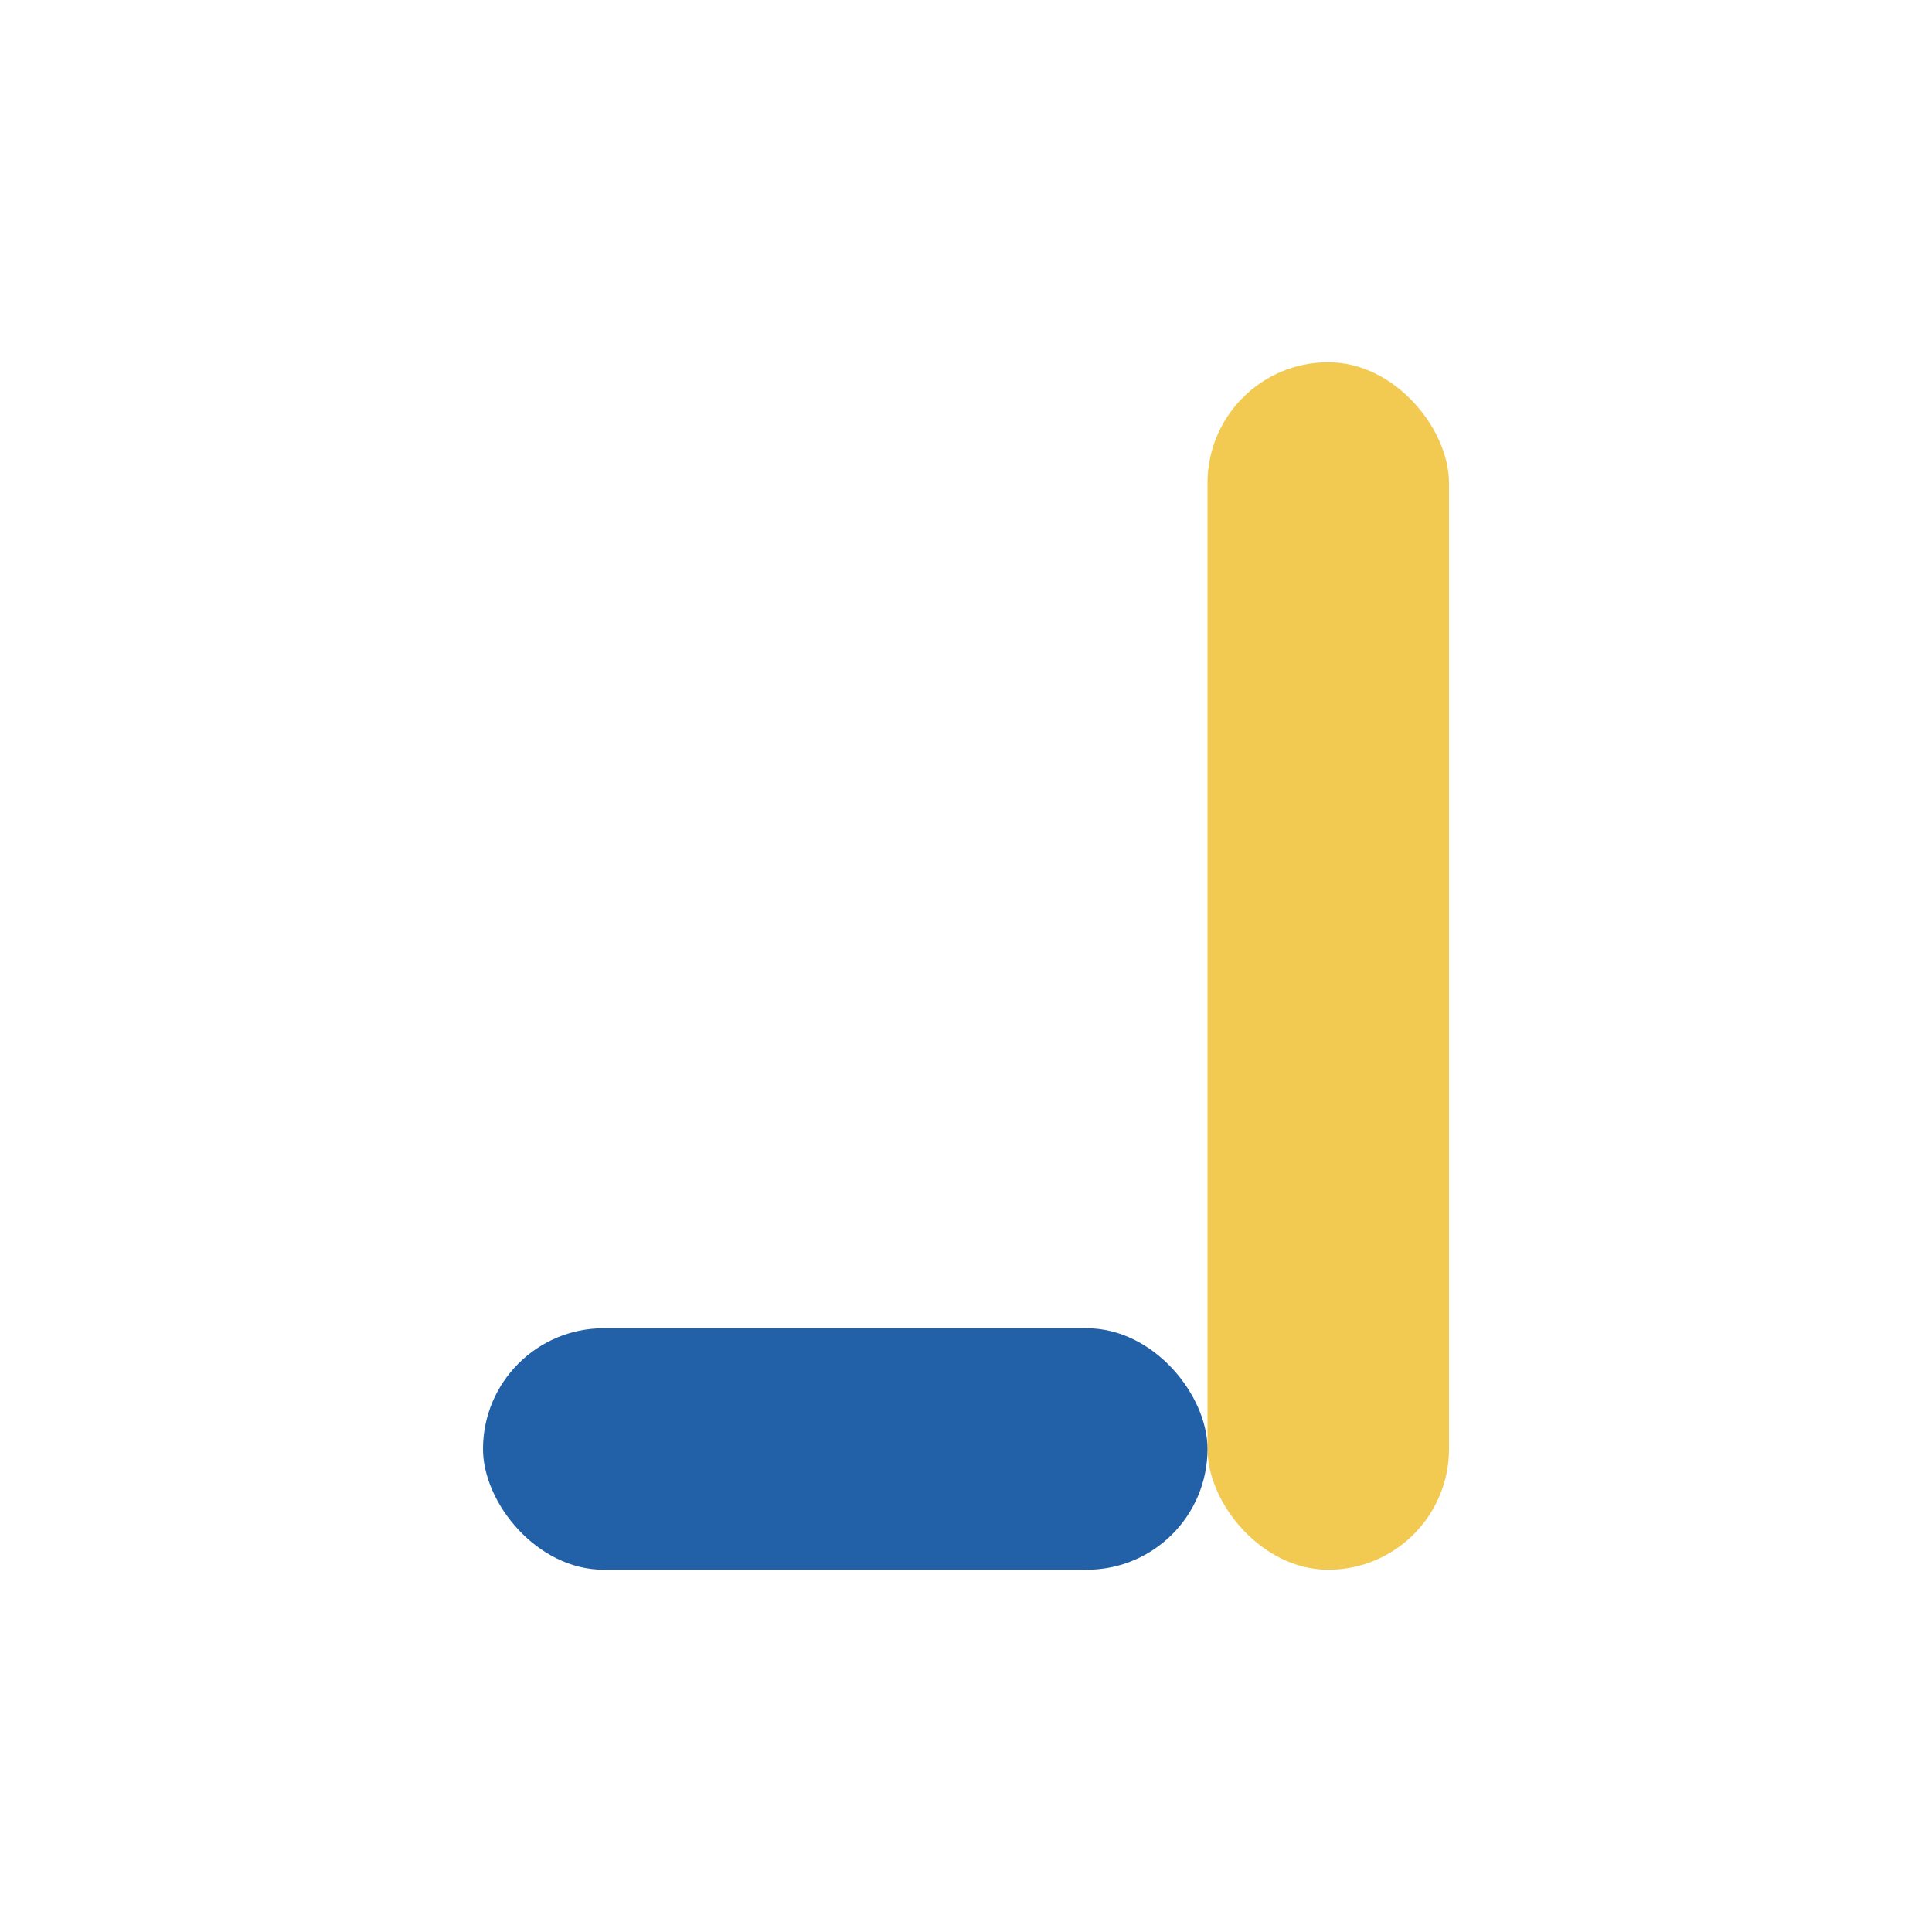
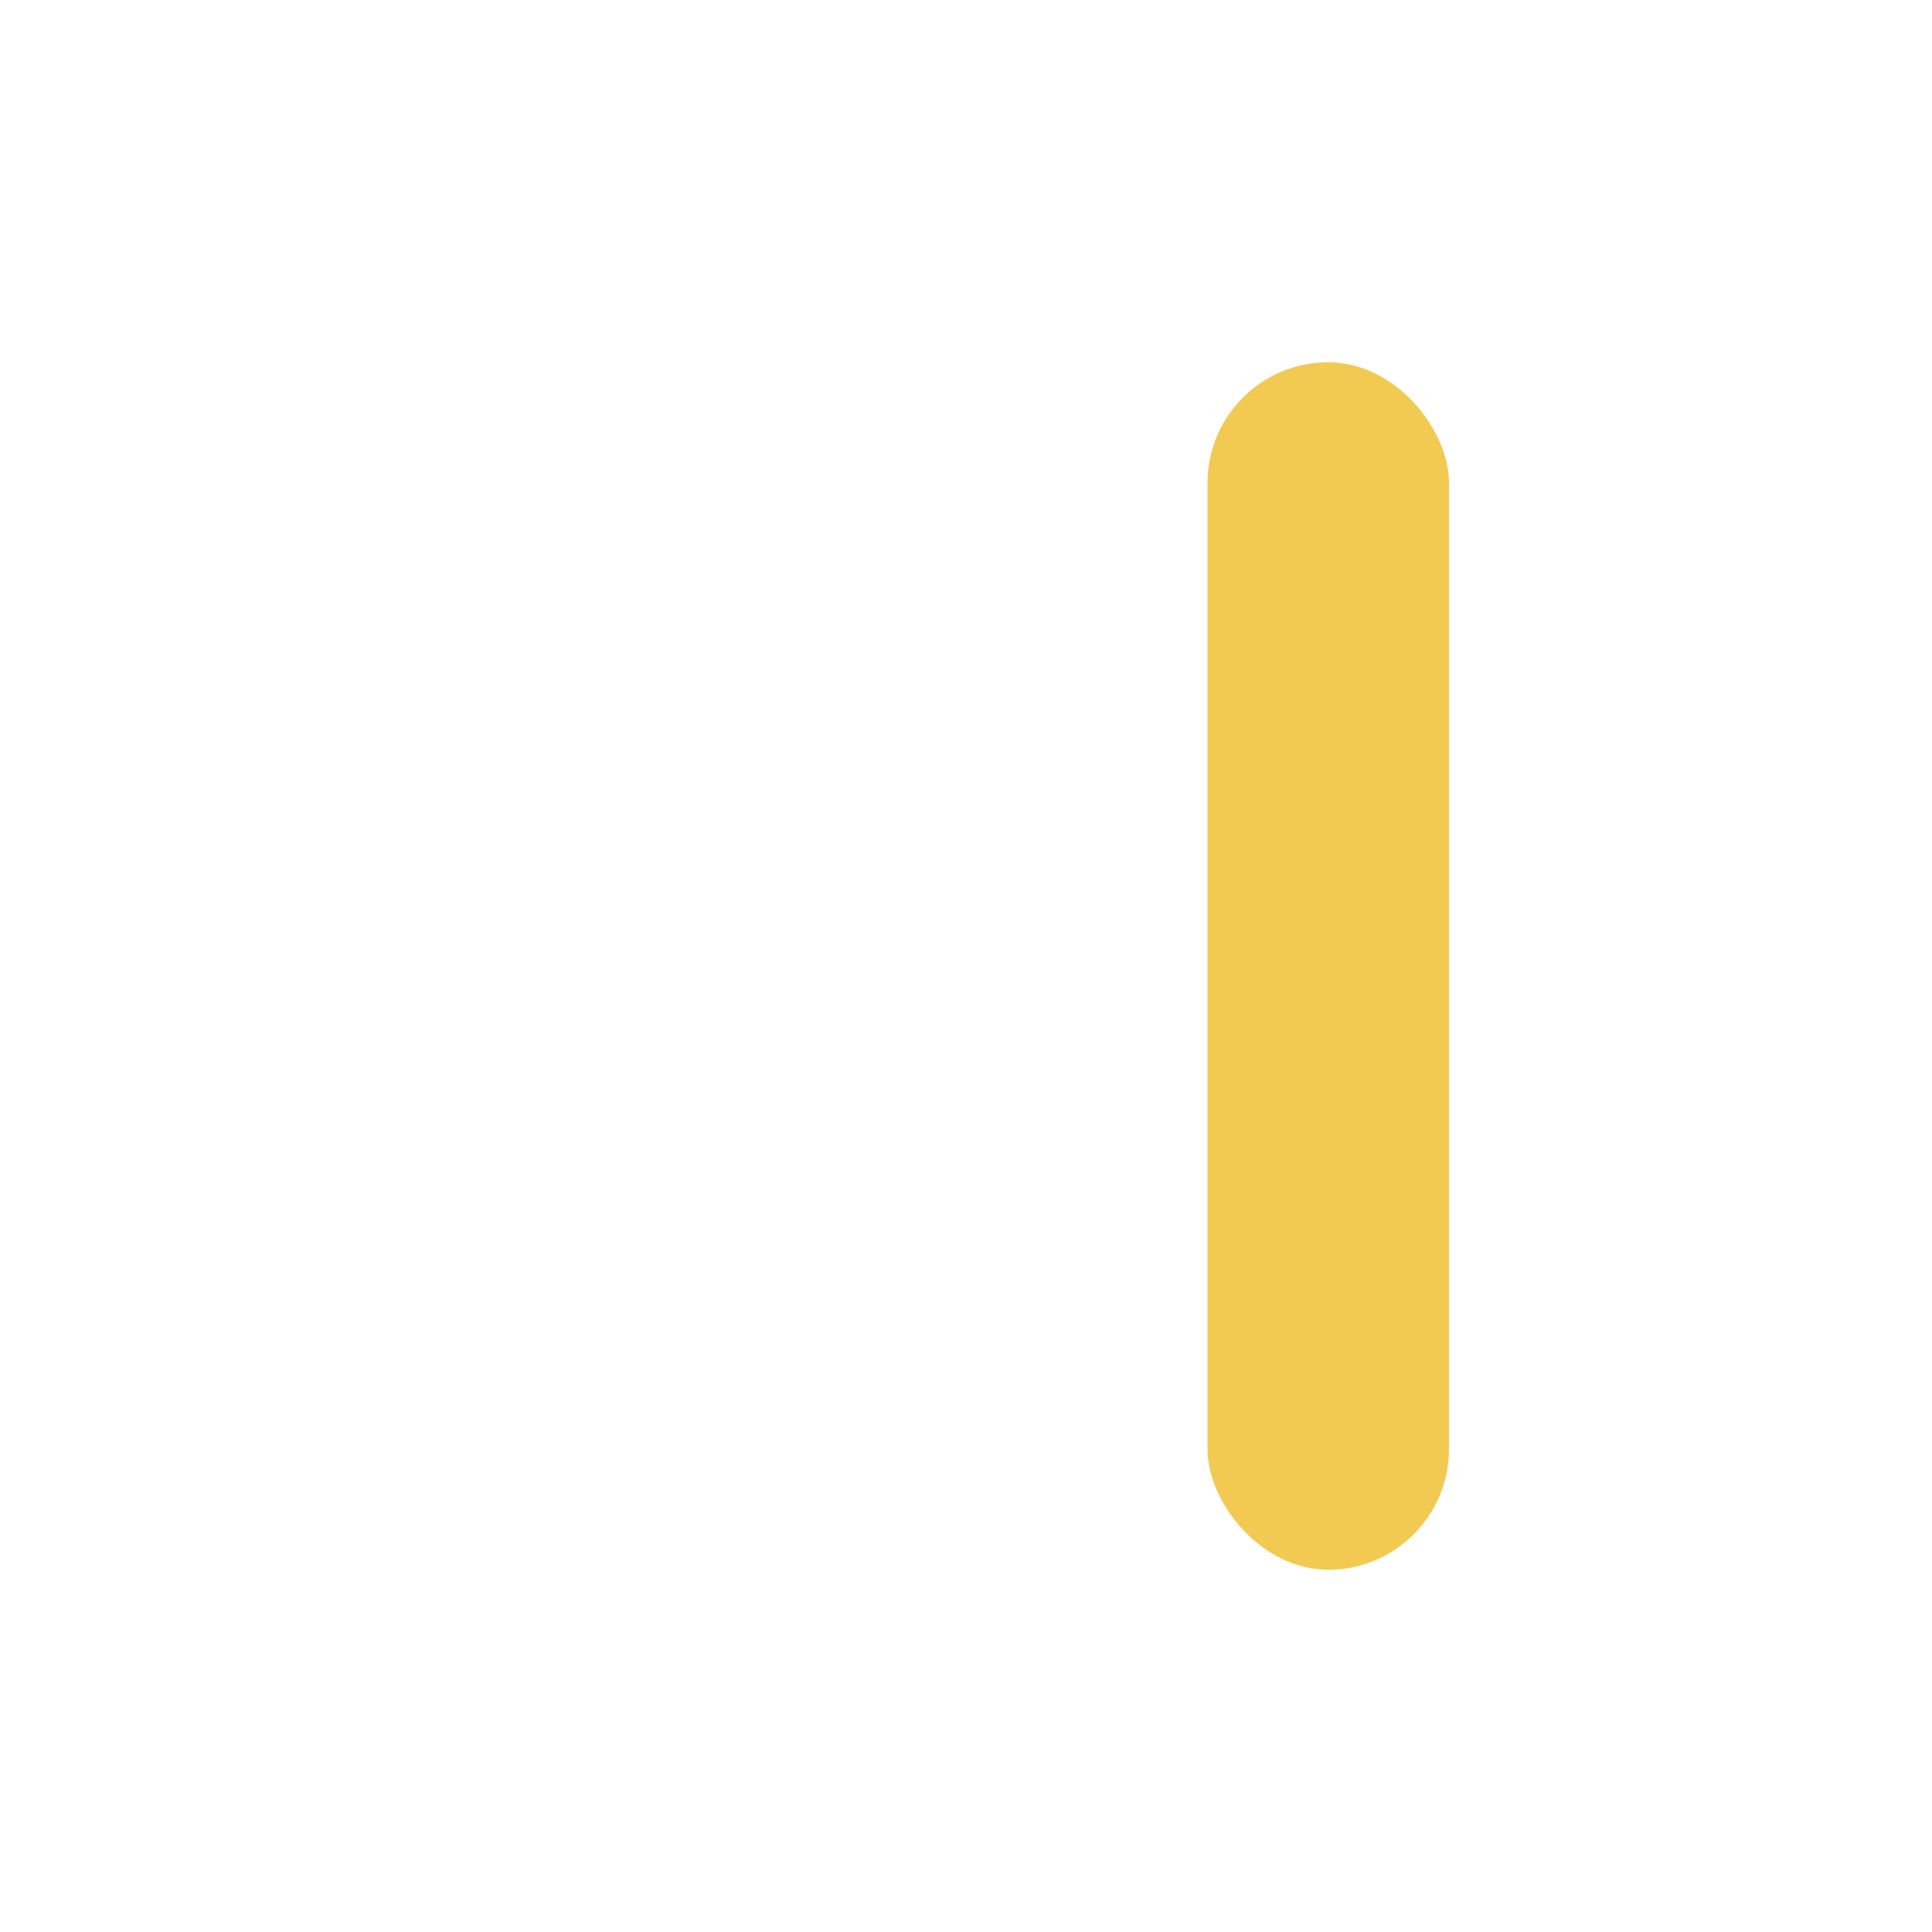
<svg xmlns="http://www.w3.org/2000/svg" width="32" height="32" viewBox="0 0 32 32">
  <rect x="20" y="6" width="4" height="20" rx="2" fill="#F2CA51" />
-   <rect x="8" y="22" width="12" height="4" rx="2" fill="#2260A7" />
</svg>